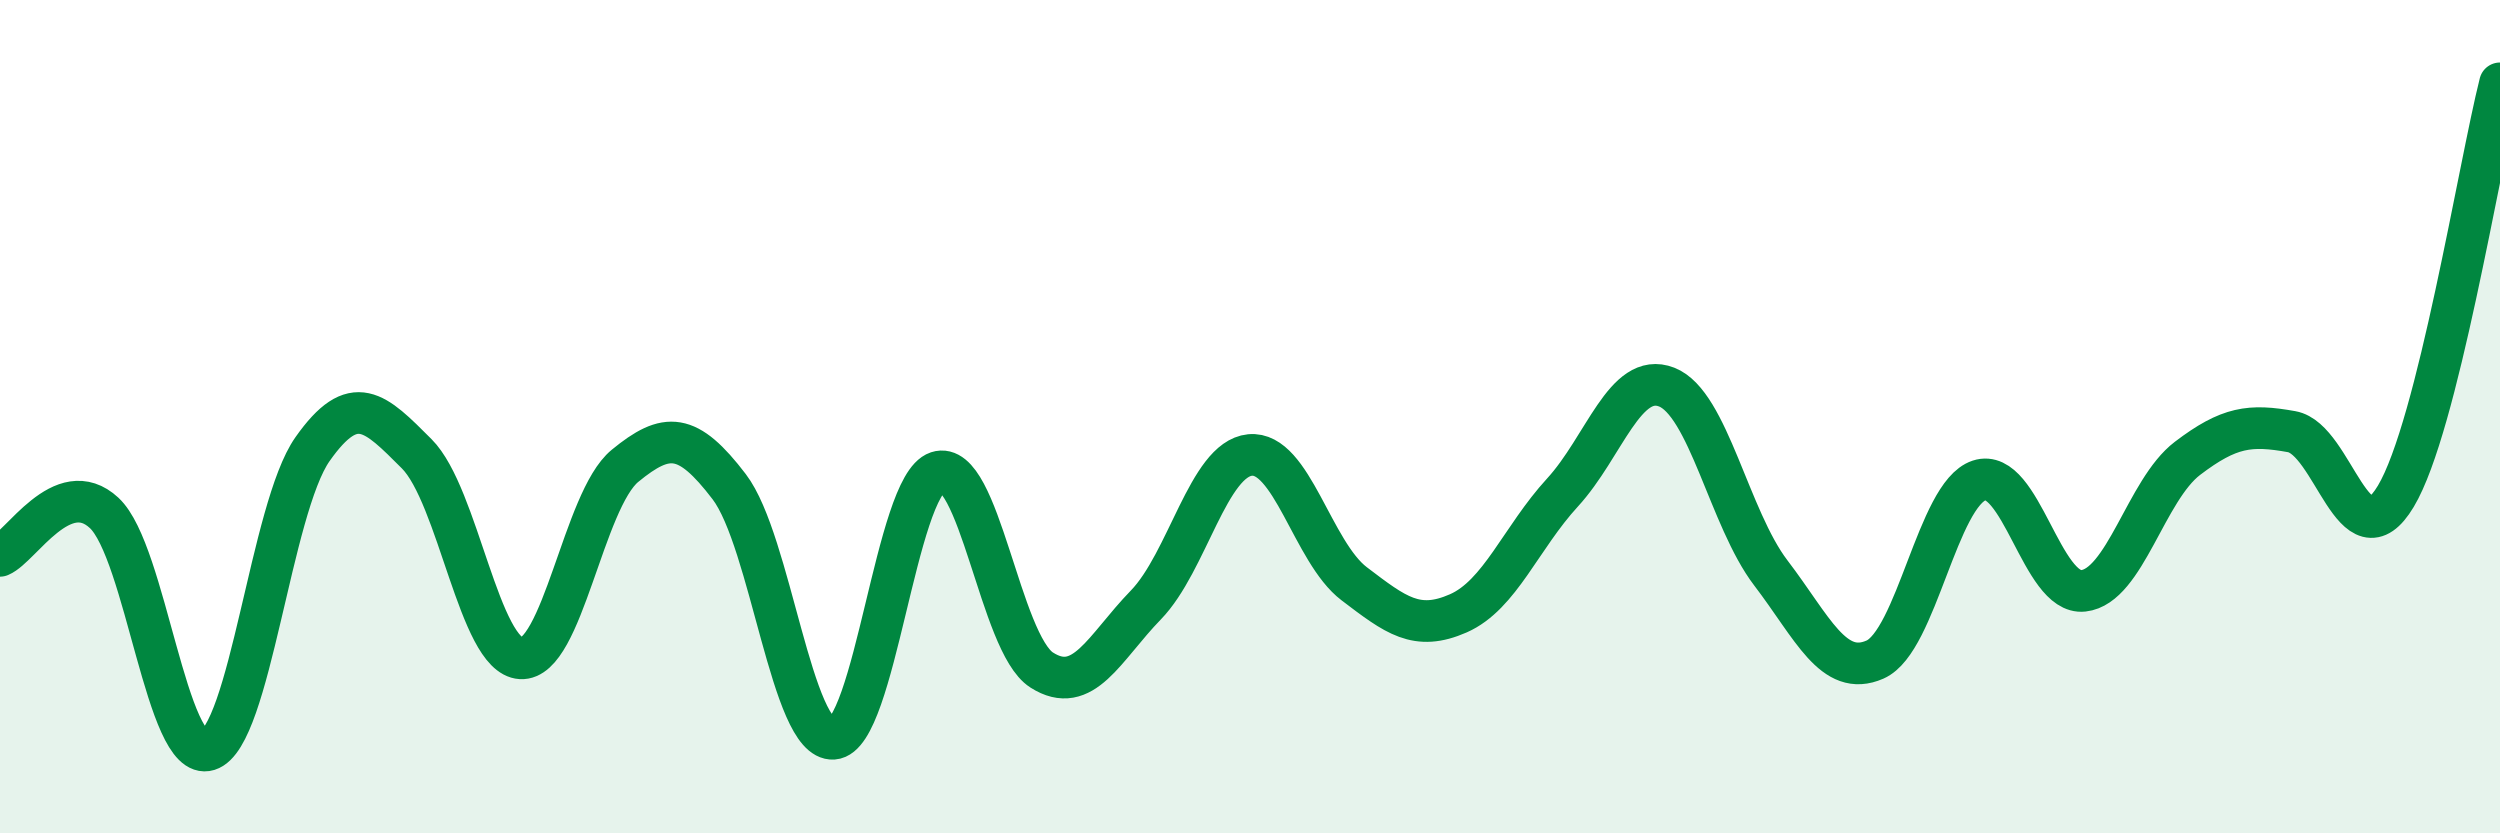
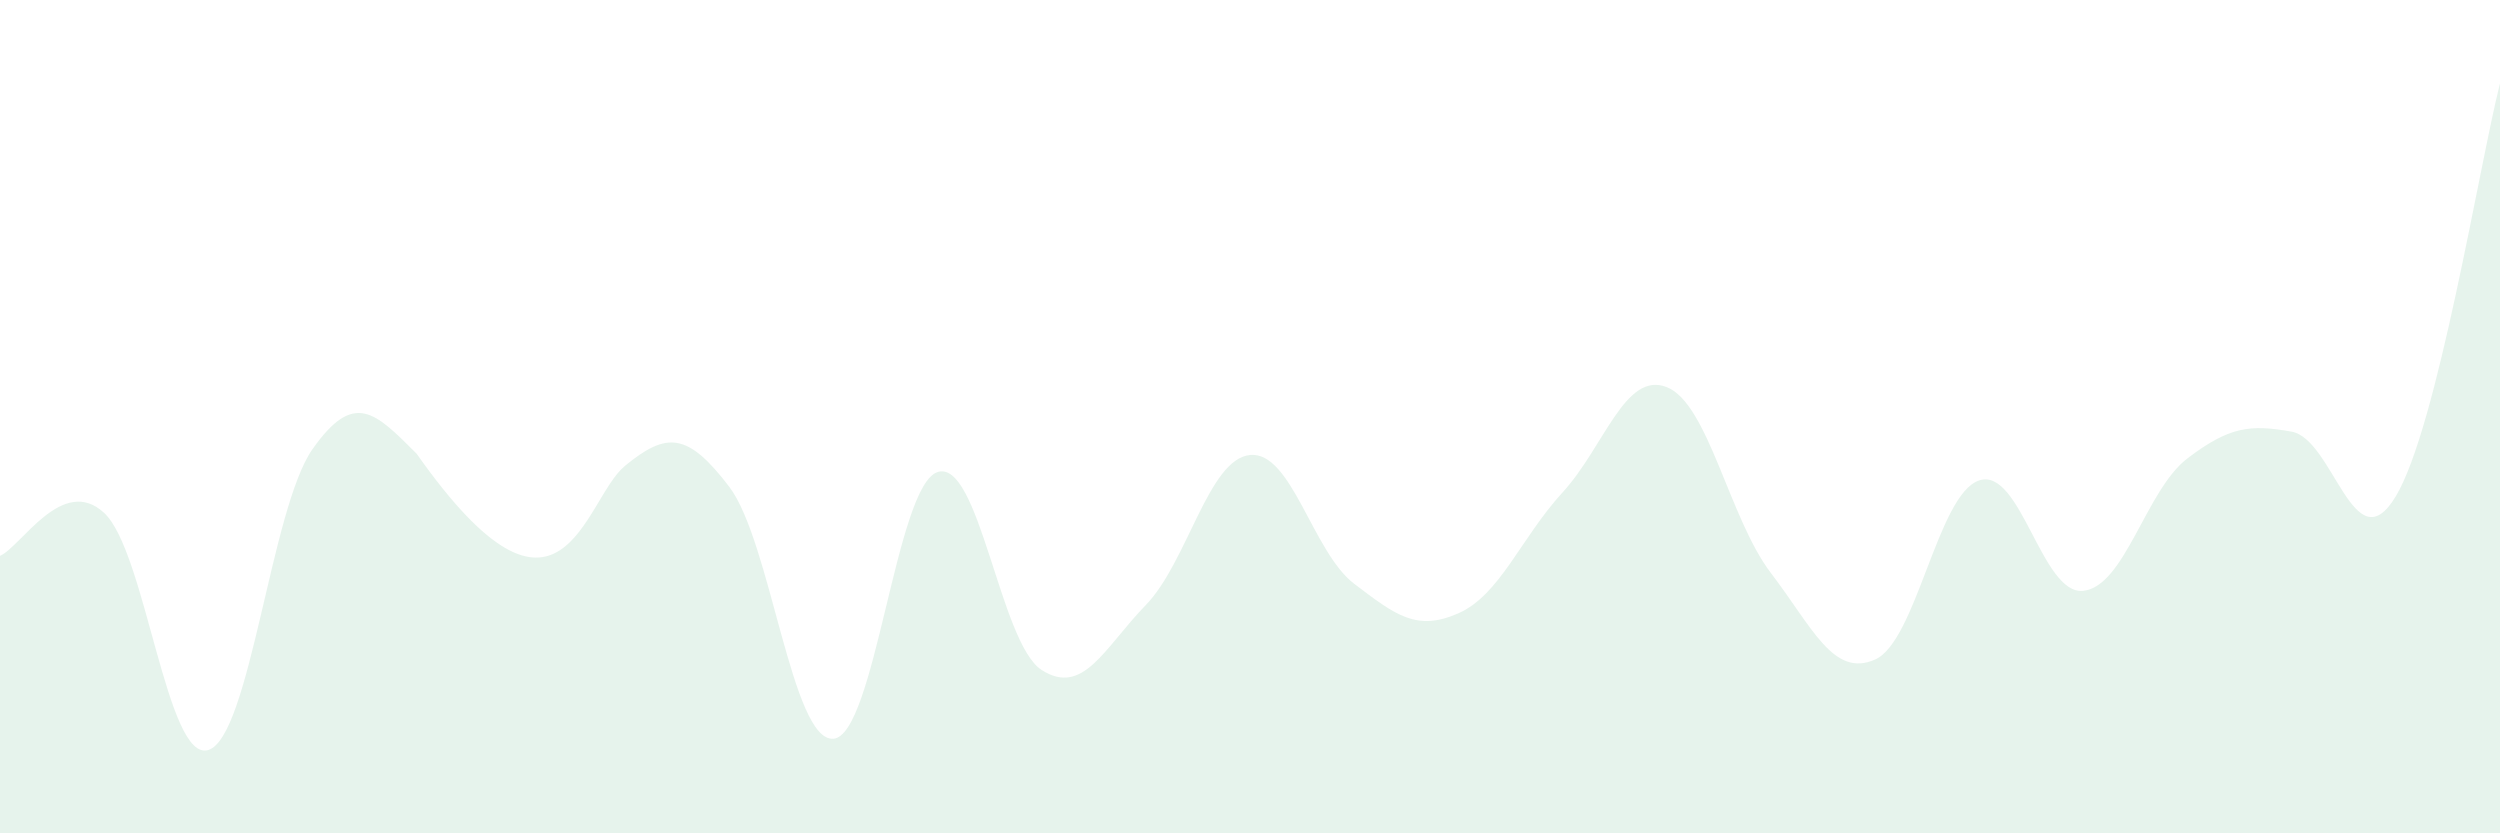
<svg xmlns="http://www.w3.org/2000/svg" width="60" height="20" viewBox="0 0 60 20">
-   <path d="M 0,13.34 C 0.5,13.13 1.5,11.38 2.5,12.31 C 3.5,13.24 4,18.31 5,18 C 6,17.69 6.5,12.2 7.5,10.78 C 8.5,9.36 9,9.89 10,10.89 C 11,11.89 11.5,15.74 12.5,15.8 C 13.5,15.86 14,12 15,11.18 C 16,10.36 16.5,10.37 17.5,11.68 C 18.5,12.99 19,17.8 20,17.73 C 21,17.66 21.5,11.66 22.5,11.33 C 23.5,11 24,15.44 25,16.08 C 26,16.72 26.5,15.55 27.5,14.52 C 28.5,13.49 29,11.02 30,10.92 C 31,10.82 31.5,13.25 32.5,14.01 C 33.5,14.77 34,15.16 35,14.72 C 36,14.28 36.5,12.91 37.5,11.82 C 38.5,10.73 39,8.9 40,9.29 C 41,9.68 41.5,12.44 42.5,13.75 C 43.5,15.06 44,16.27 45,15.83 C 46,15.39 46.5,11.86 47.5,11.53 C 48.5,11.2 49,14.29 50,14.18 C 51,14.07 51.5,11.76 52.5,11 C 53.5,10.24 54,10.18 55,10.36 C 56,10.54 56.5,13.58 57.5,11.91 C 58.5,10.24 59.5,3.98 60,2L60 20L0 20Z" fill="#008740" opacity="0.1" stroke-linecap="round" stroke-linejoin="round" />
-   <path d="M 0,13.34 C 0.5,13.13 1.5,11.38 2.5,12.31 C 3.5,13.24 4,18.31 5,18 C 6,17.69 6.5,12.2 7.5,10.78 C 8.5,9.36 9,9.89 10,10.89 C 11,11.89 11.5,15.74 12.5,15.8 C 13.5,15.86 14,12 15,11.18 C 16,10.36 16.5,10.37 17.5,11.68 C 18.5,12.99 19,17.8 20,17.73 C 21,17.66 21.5,11.66 22.5,11.33 C 23.5,11 24,15.44 25,16.08 C 26,16.72 26.5,15.55 27.5,14.52 C 28.5,13.49 29,11.02 30,10.92 C 31,10.82 31.5,13.25 32.5,14.01 C 33.5,14.77 34,15.16 35,14.72 C 36,14.28 36.5,12.91 37.5,11.82 C 38.5,10.73 39,8.9 40,9.29 C 41,9.68 41.5,12.44 42.5,13.75 C 43.5,15.06 44,16.27 45,15.83 C 46,15.39 46.5,11.86 47.5,11.53 C 48.5,11.2 49,14.29 50,14.18 C 51,14.07 51.5,11.76 52.5,11 C 53.5,10.24 54,10.18 55,10.36 C 56,10.54 56.5,13.58 57.5,11.91 C 58.5,10.24 59.5,3.98 60,2" stroke="#008740" stroke-width="1" fill="none" stroke-linecap="round" stroke-linejoin="round" />
+   <path d="M 0,13.34 C 0.5,13.13 1.5,11.38 2.5,12.31 C 3.5,13.24 4,18.31 5,18 C 6,17.69 6.5,12.2 7.5,10.78 C 8.5,9.36 9,9.89 10,10.89 C 13.5,15.86 14,12 15,11.18 C 16,10.36 16.5,10.37 17.5,11.68 C 18.5,12.99 19,17.8 20,17.73 C 21,17.66 21.5,11.66 22.5,11.33 C 23.5,11 24,15.44 25,16.08 C 26,16.72 26.5,15.55 27.5,14.52 C 28.5,13.49 29,11.02 30,10.92 C 31,10.82 31.5,13.25 32.5,14.01 C 33.5,14.77 34,15.16 35,14.72 C 36,14.28 36.5,12.91 37.5,11.82 C 38.5,10.73 39,8.9 40,9.29 C 41,9.68 41.5,12.44 42.5,13.75 C 43.5,15.06 44,16.27 45,15.83 C 46,15.39 46.5,11.86 47.5,11.53 C 48.5,11.2 49,14.29 50,14.18 C 51,14.07 51.5,11.76 52.5,11 C 53.5,10.24 54,10.18 55,10.36 C 56,10.54 56.5,13.58 57.5,11.91 C 58.5,10.24 59.5,3.98 60,2L60 20L0 20Z" fill="#008740" opacity="0.1" stroke-linecap="round" stroke-linejoin="round" />
</svg>